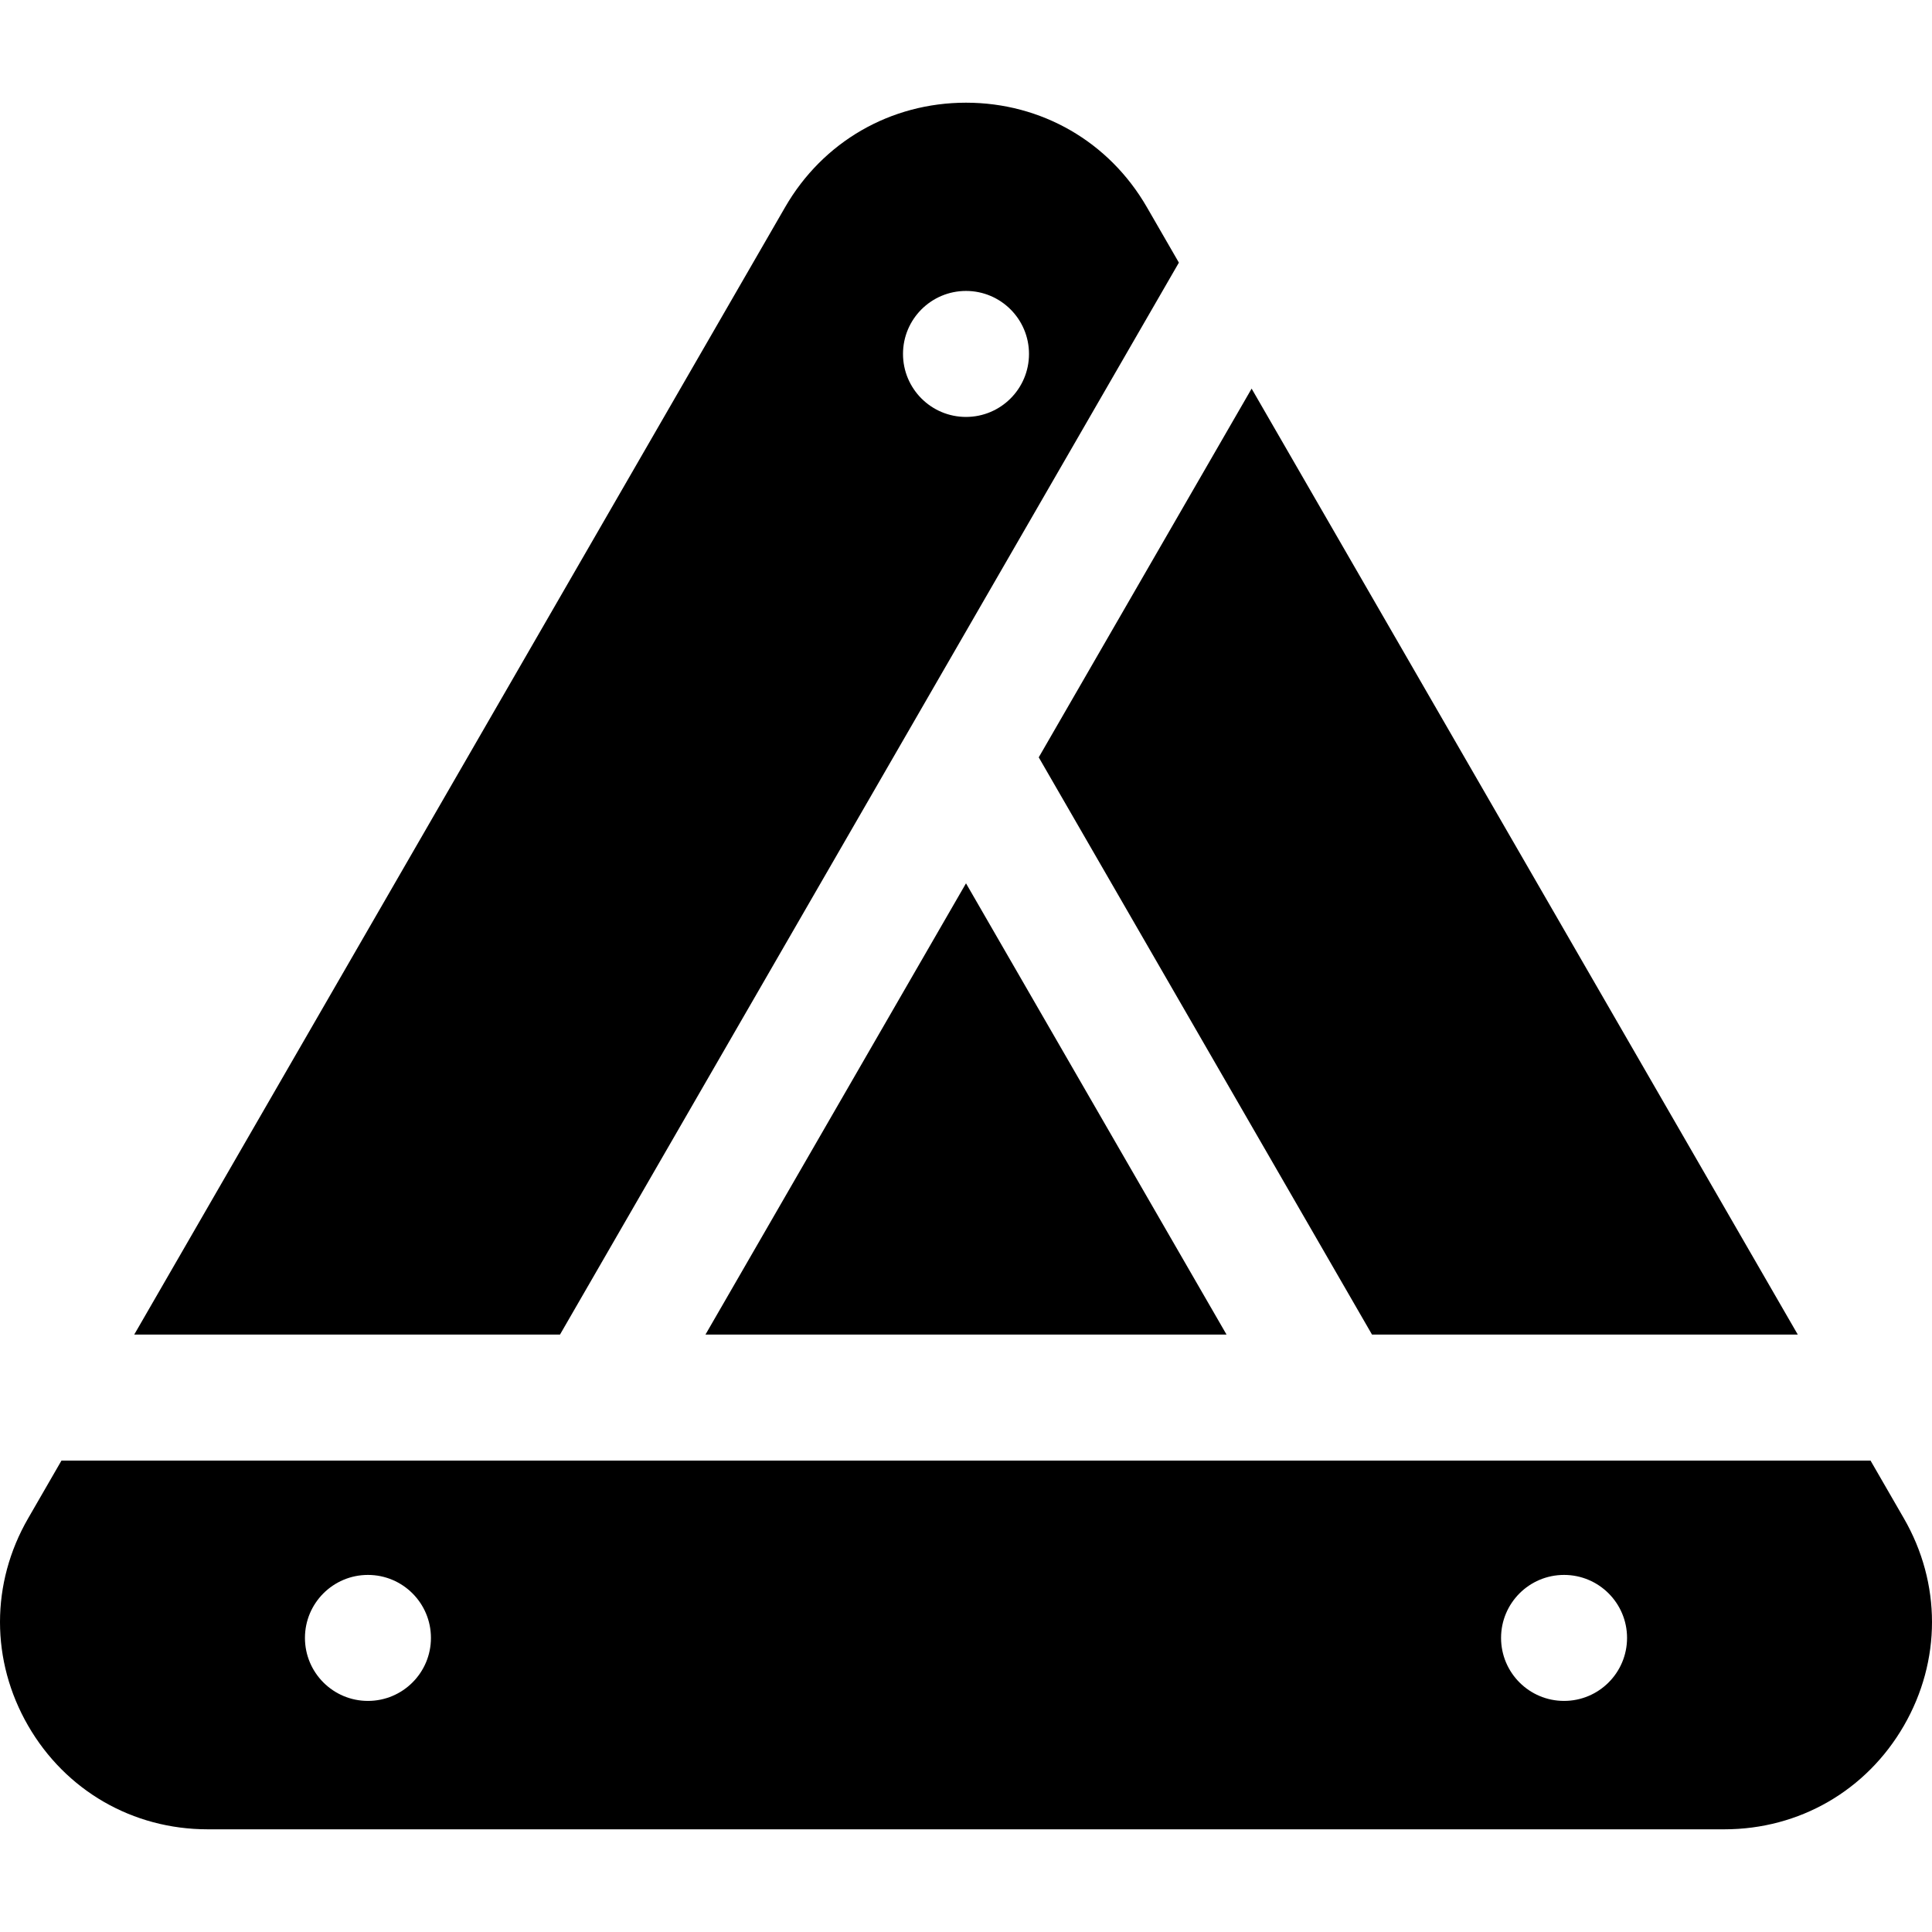
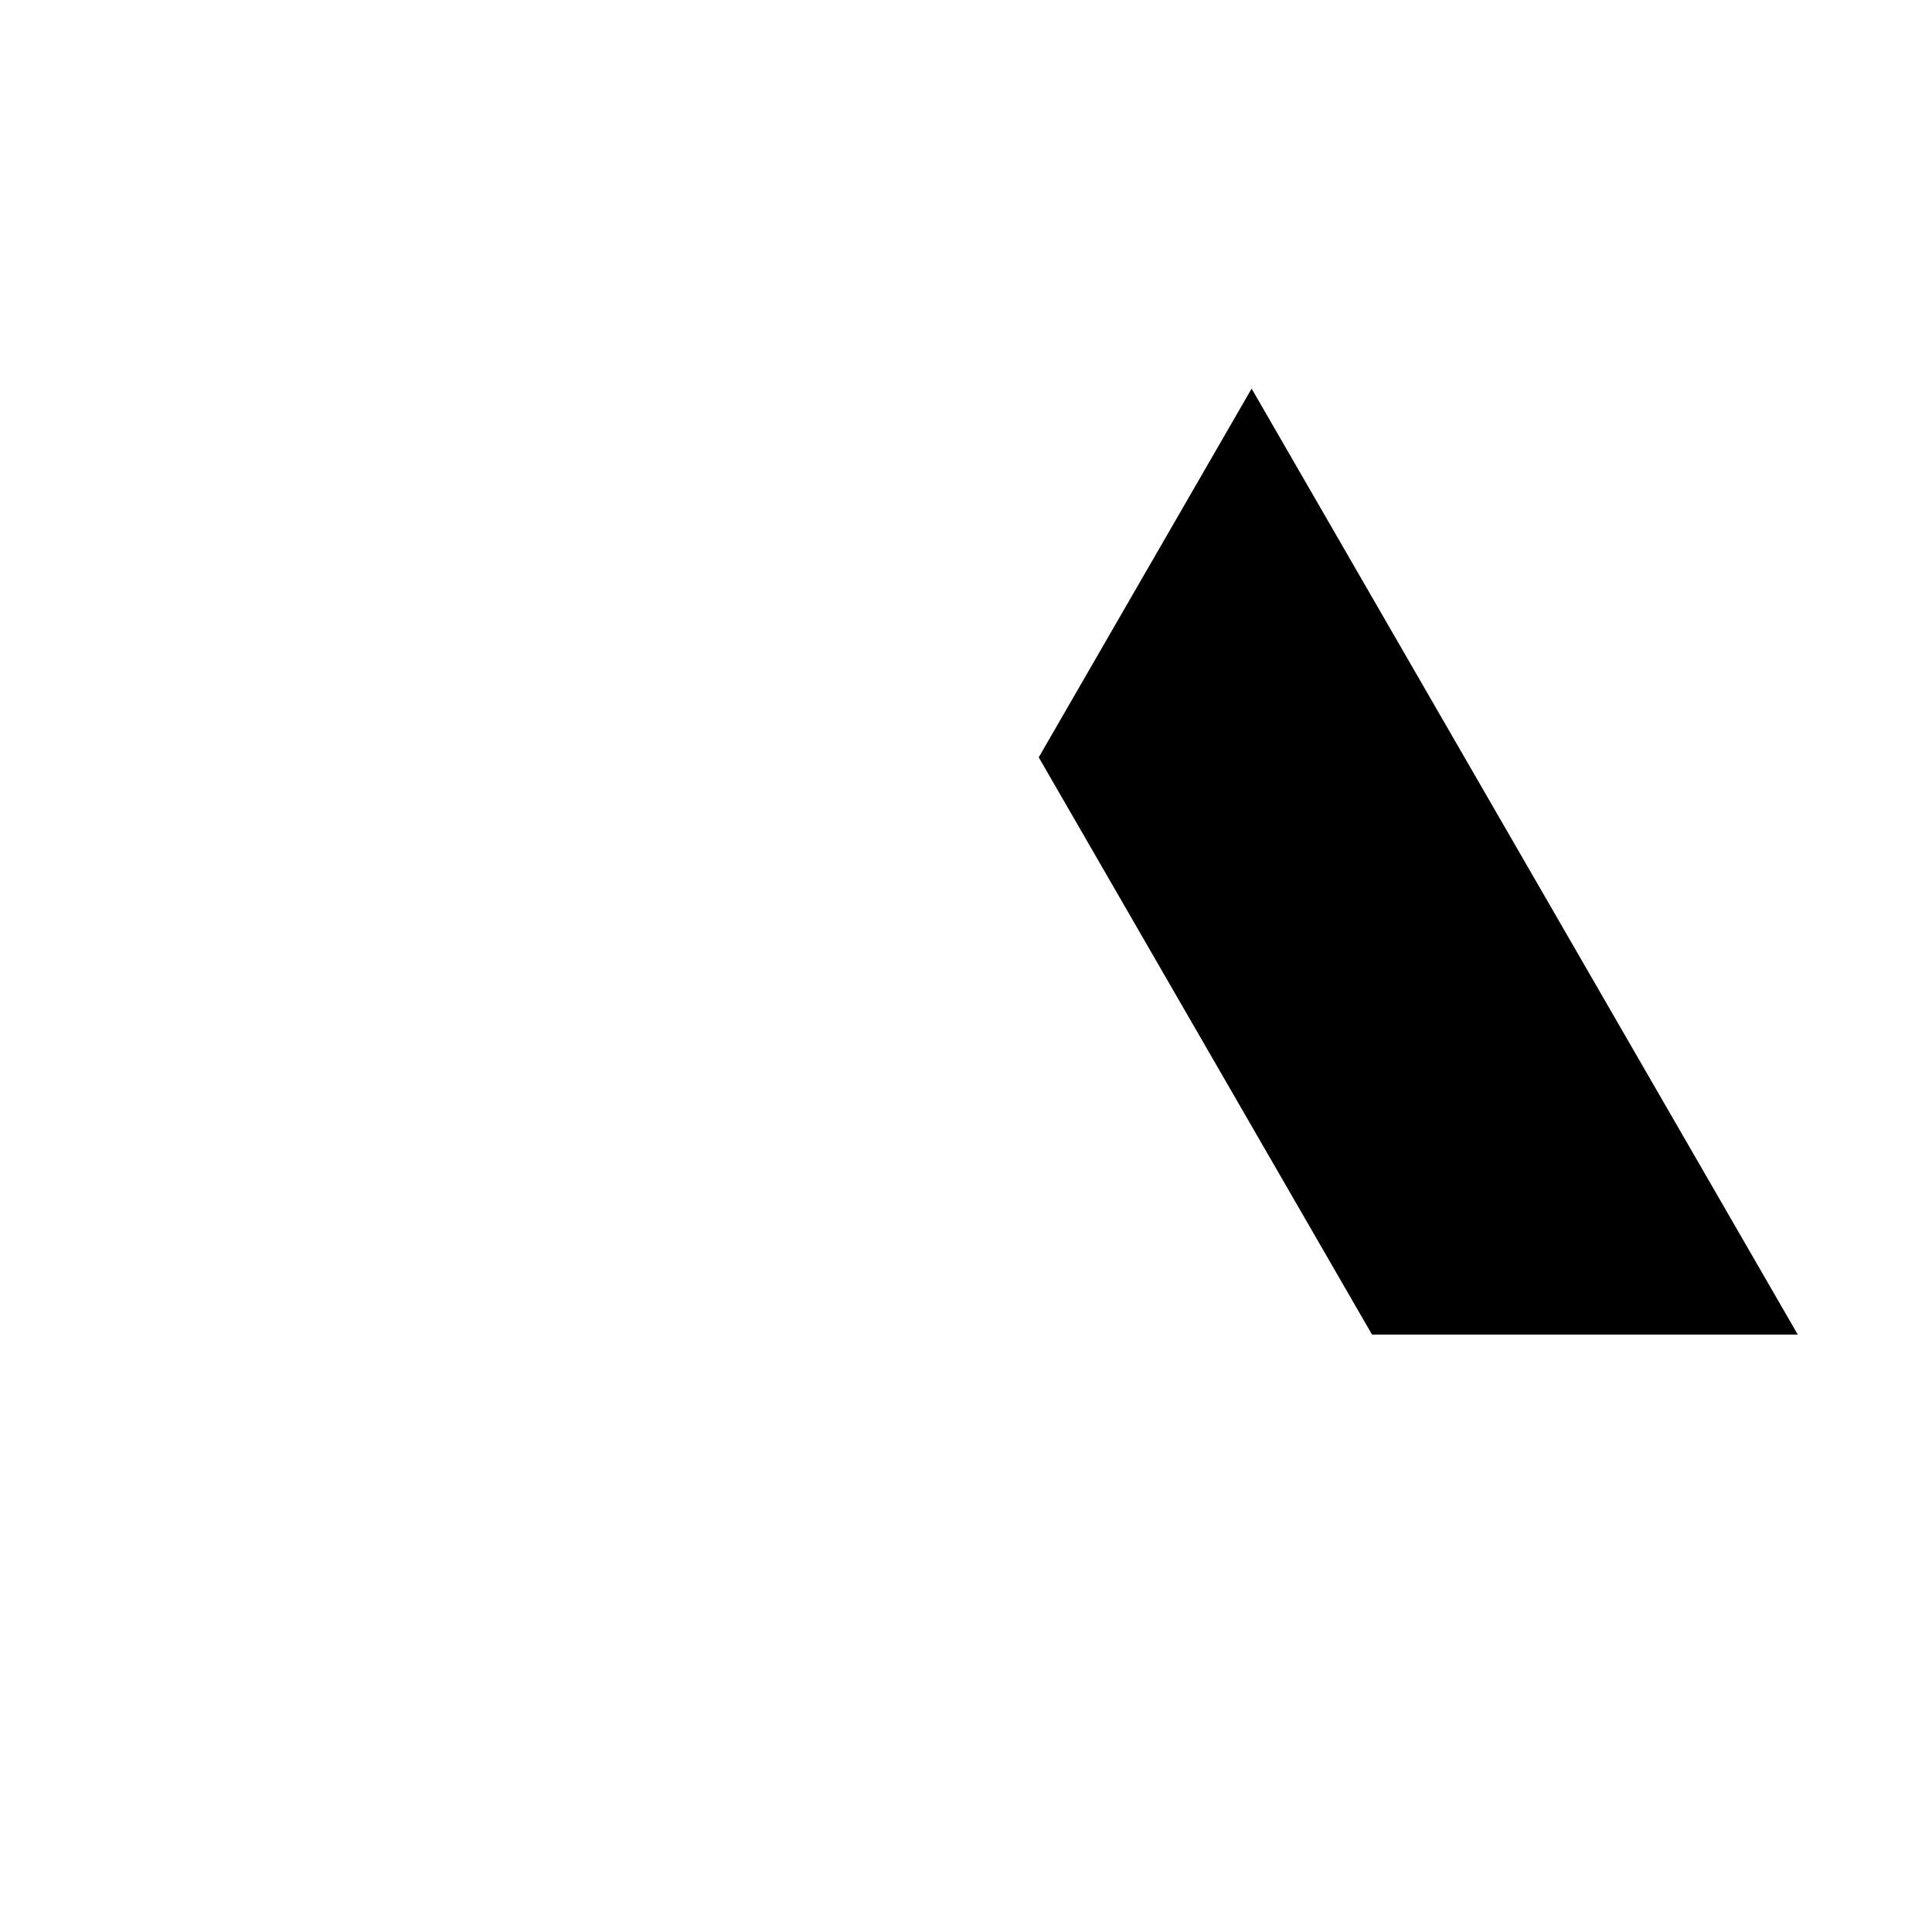
<svg xmlns="http://www.w3.org/2000/svg" fill="#000000" height="800px" width="800px" version="1.1" id="Layer_1" viewBox="0 0 512 512" xml:space="preserve">
  <g>
    <g>
      <polygon points="331.692,102.987 275.277,200.702 363.599,353.682 476.432,353.682   " />
    </g>
  </g>
  <g>
    <g>
-       <path d="M303.919,54.88C293.918,37.557,276.005,27.214,256,27.214s-37.917,10.343-47.919,27.666L35.569,353.682h112.832    L312.417,69.599L303.919,54.88z M256,110.491c-9.219,0-16.694-7.474-16.694-16.694c0-9.22,7.474-16.694,16.694-16.694    c9.219,0,16.694,7.474,16.694,16.694C272.694,103.017,265.219,110.491,256,110.491z" />
-     </g>
+       </g>
  </g>
  <g>
    <g>
-       <polygon points="256,234.089 186.953,353.682 325.047,353.682   " />
-     </g>
+       </g>
  </g>
  <g>
    <g>
-       <path d="M504.553,402.389l-8.844-15.32H16.292l-8.845,15.32c-9.929,17.198-9.929,37.732,0,54.93    c9.929,17.199,27.713,27.467,47.571,27.467h401.963c19.859,0,37.642-10.268,47.571-27.467    C514.482,440.122,514.482,419.587,504.553,402.389z M97.509,450.759c-9.219,0-16.694-7.474-16.694-16.694    s7.474-16.694,16.694-16.694c9.219,0,16.694,7.474,16.694,16.694S106.73,450.759,97.509,450.759z M414.491,450.759    c-9.219,0-16.694-7.474-16.694-16.694s7.474-16.694,16.694-16.694s16.694,7.474,16.694,16.694S423.711,450.759,414.491,450.759z" />
-     </g>
+       </g>
  </g>
</svg>